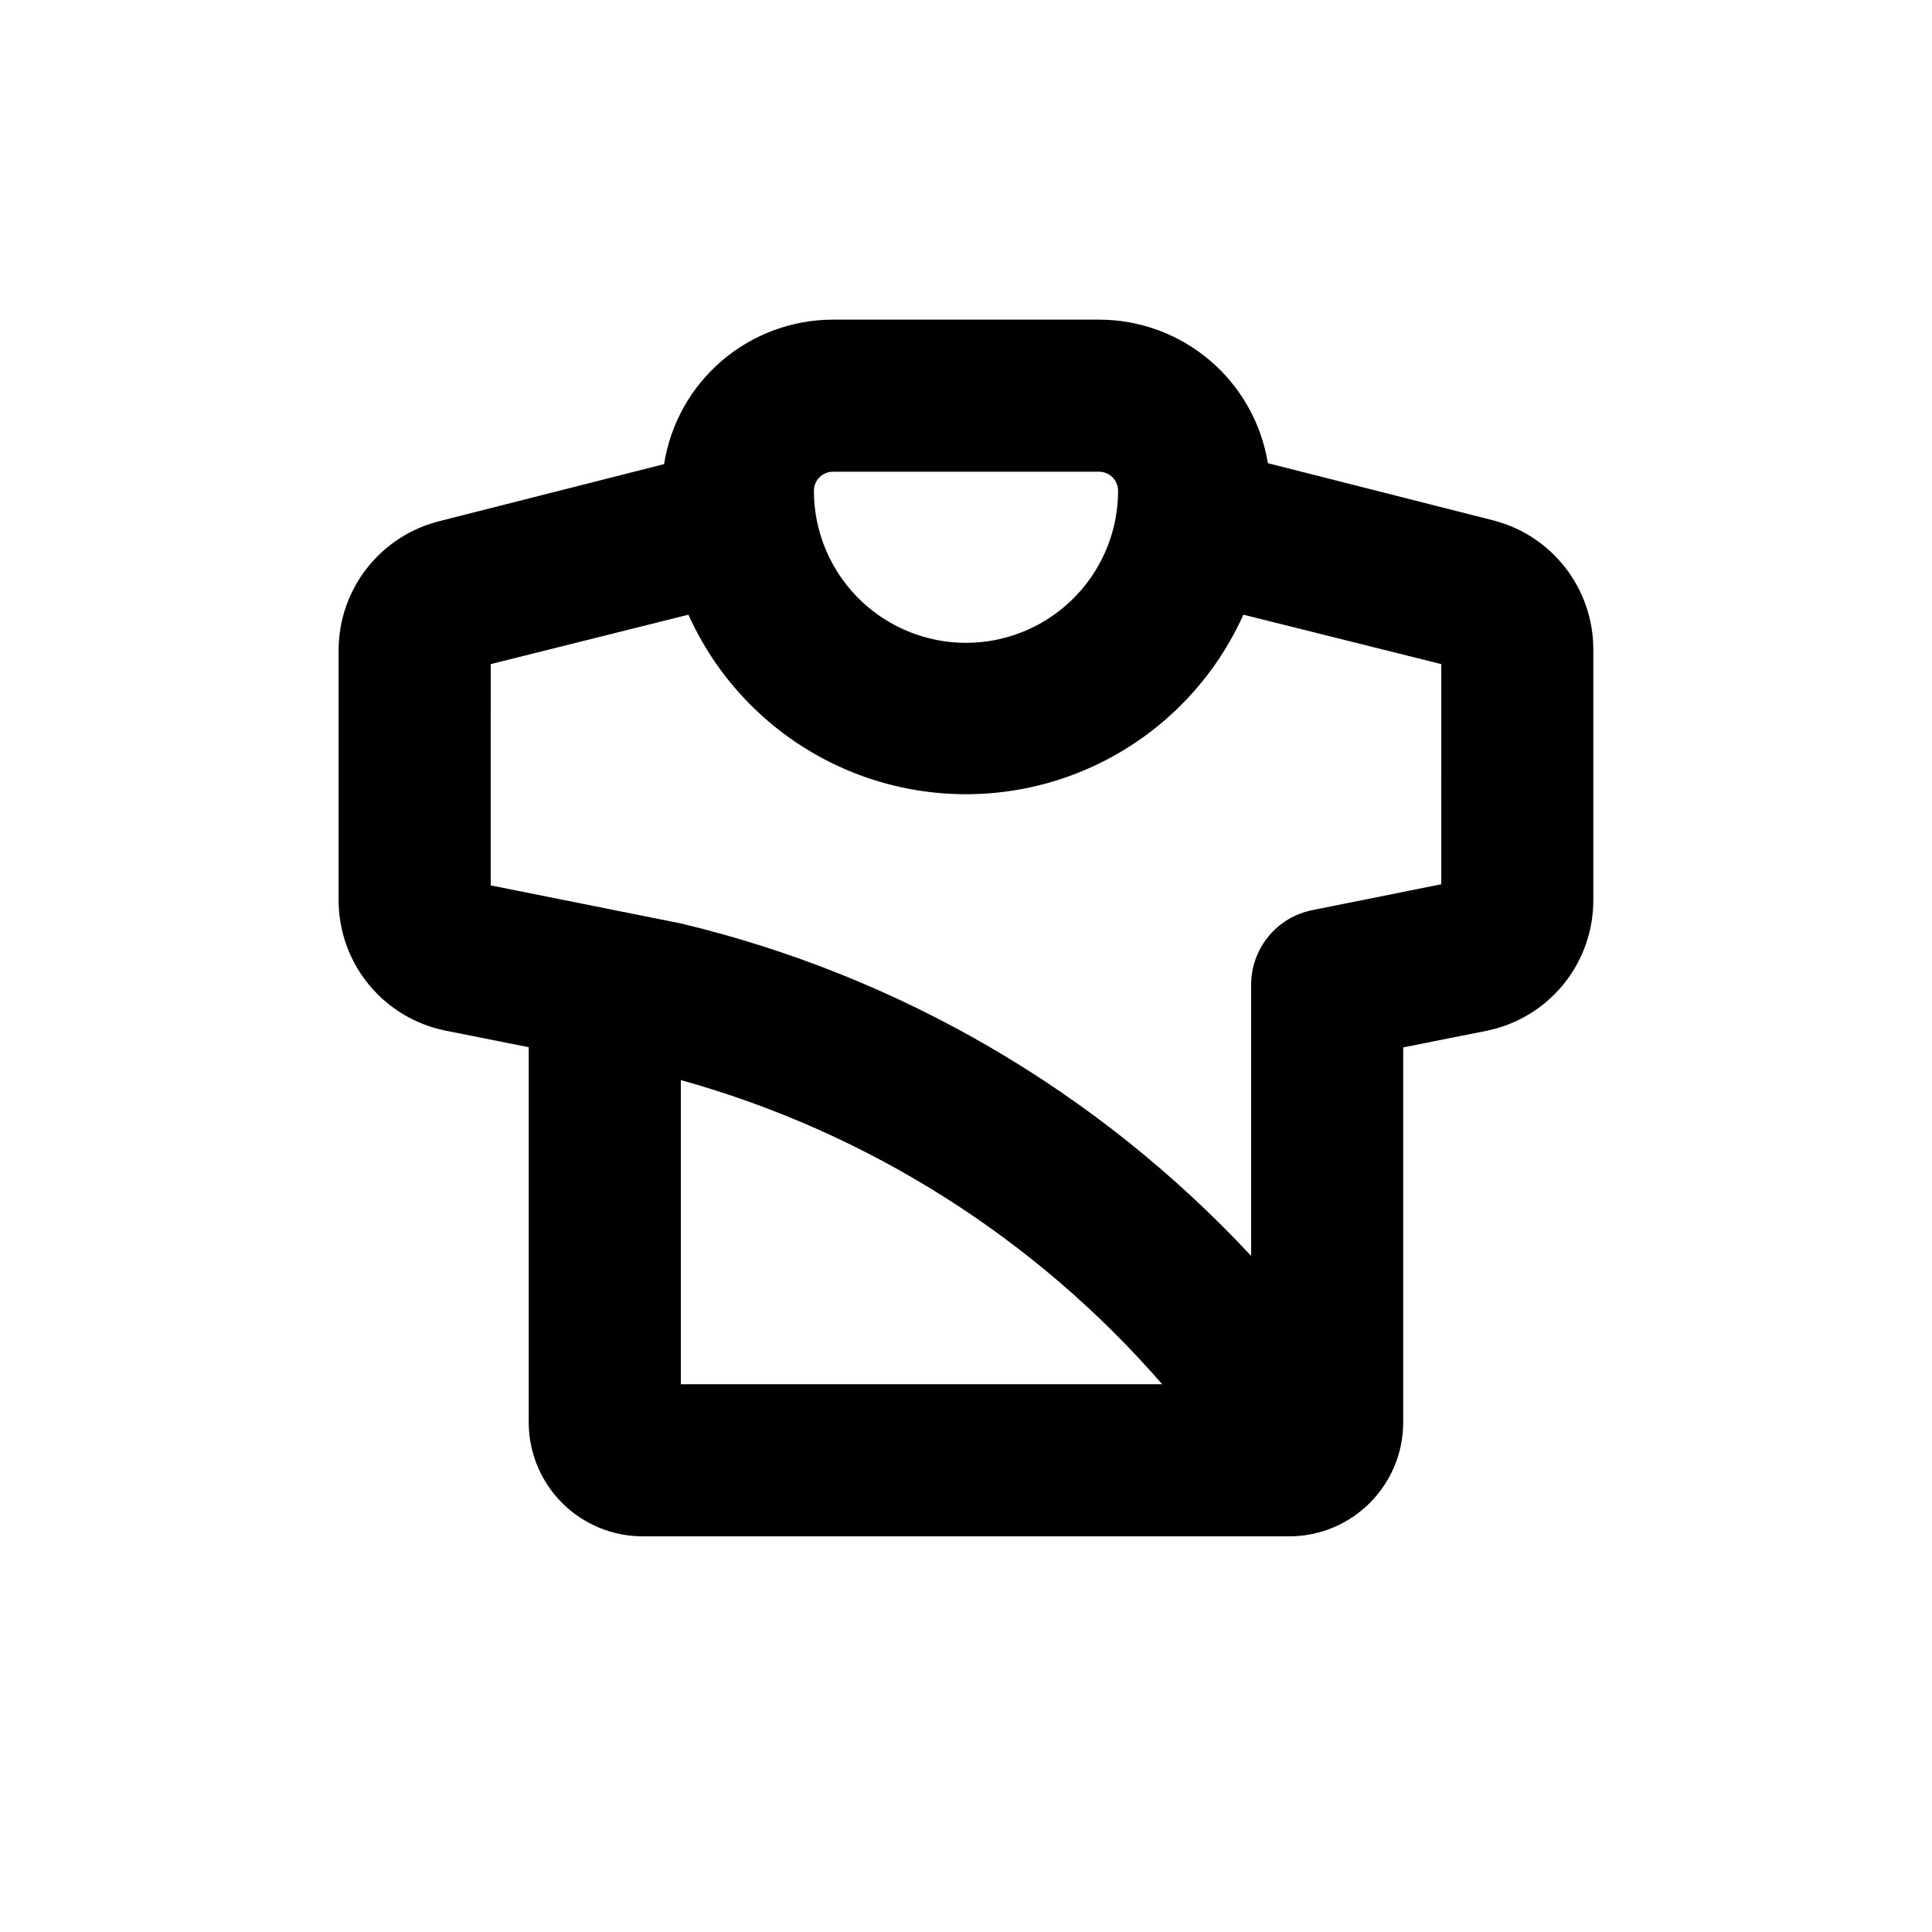
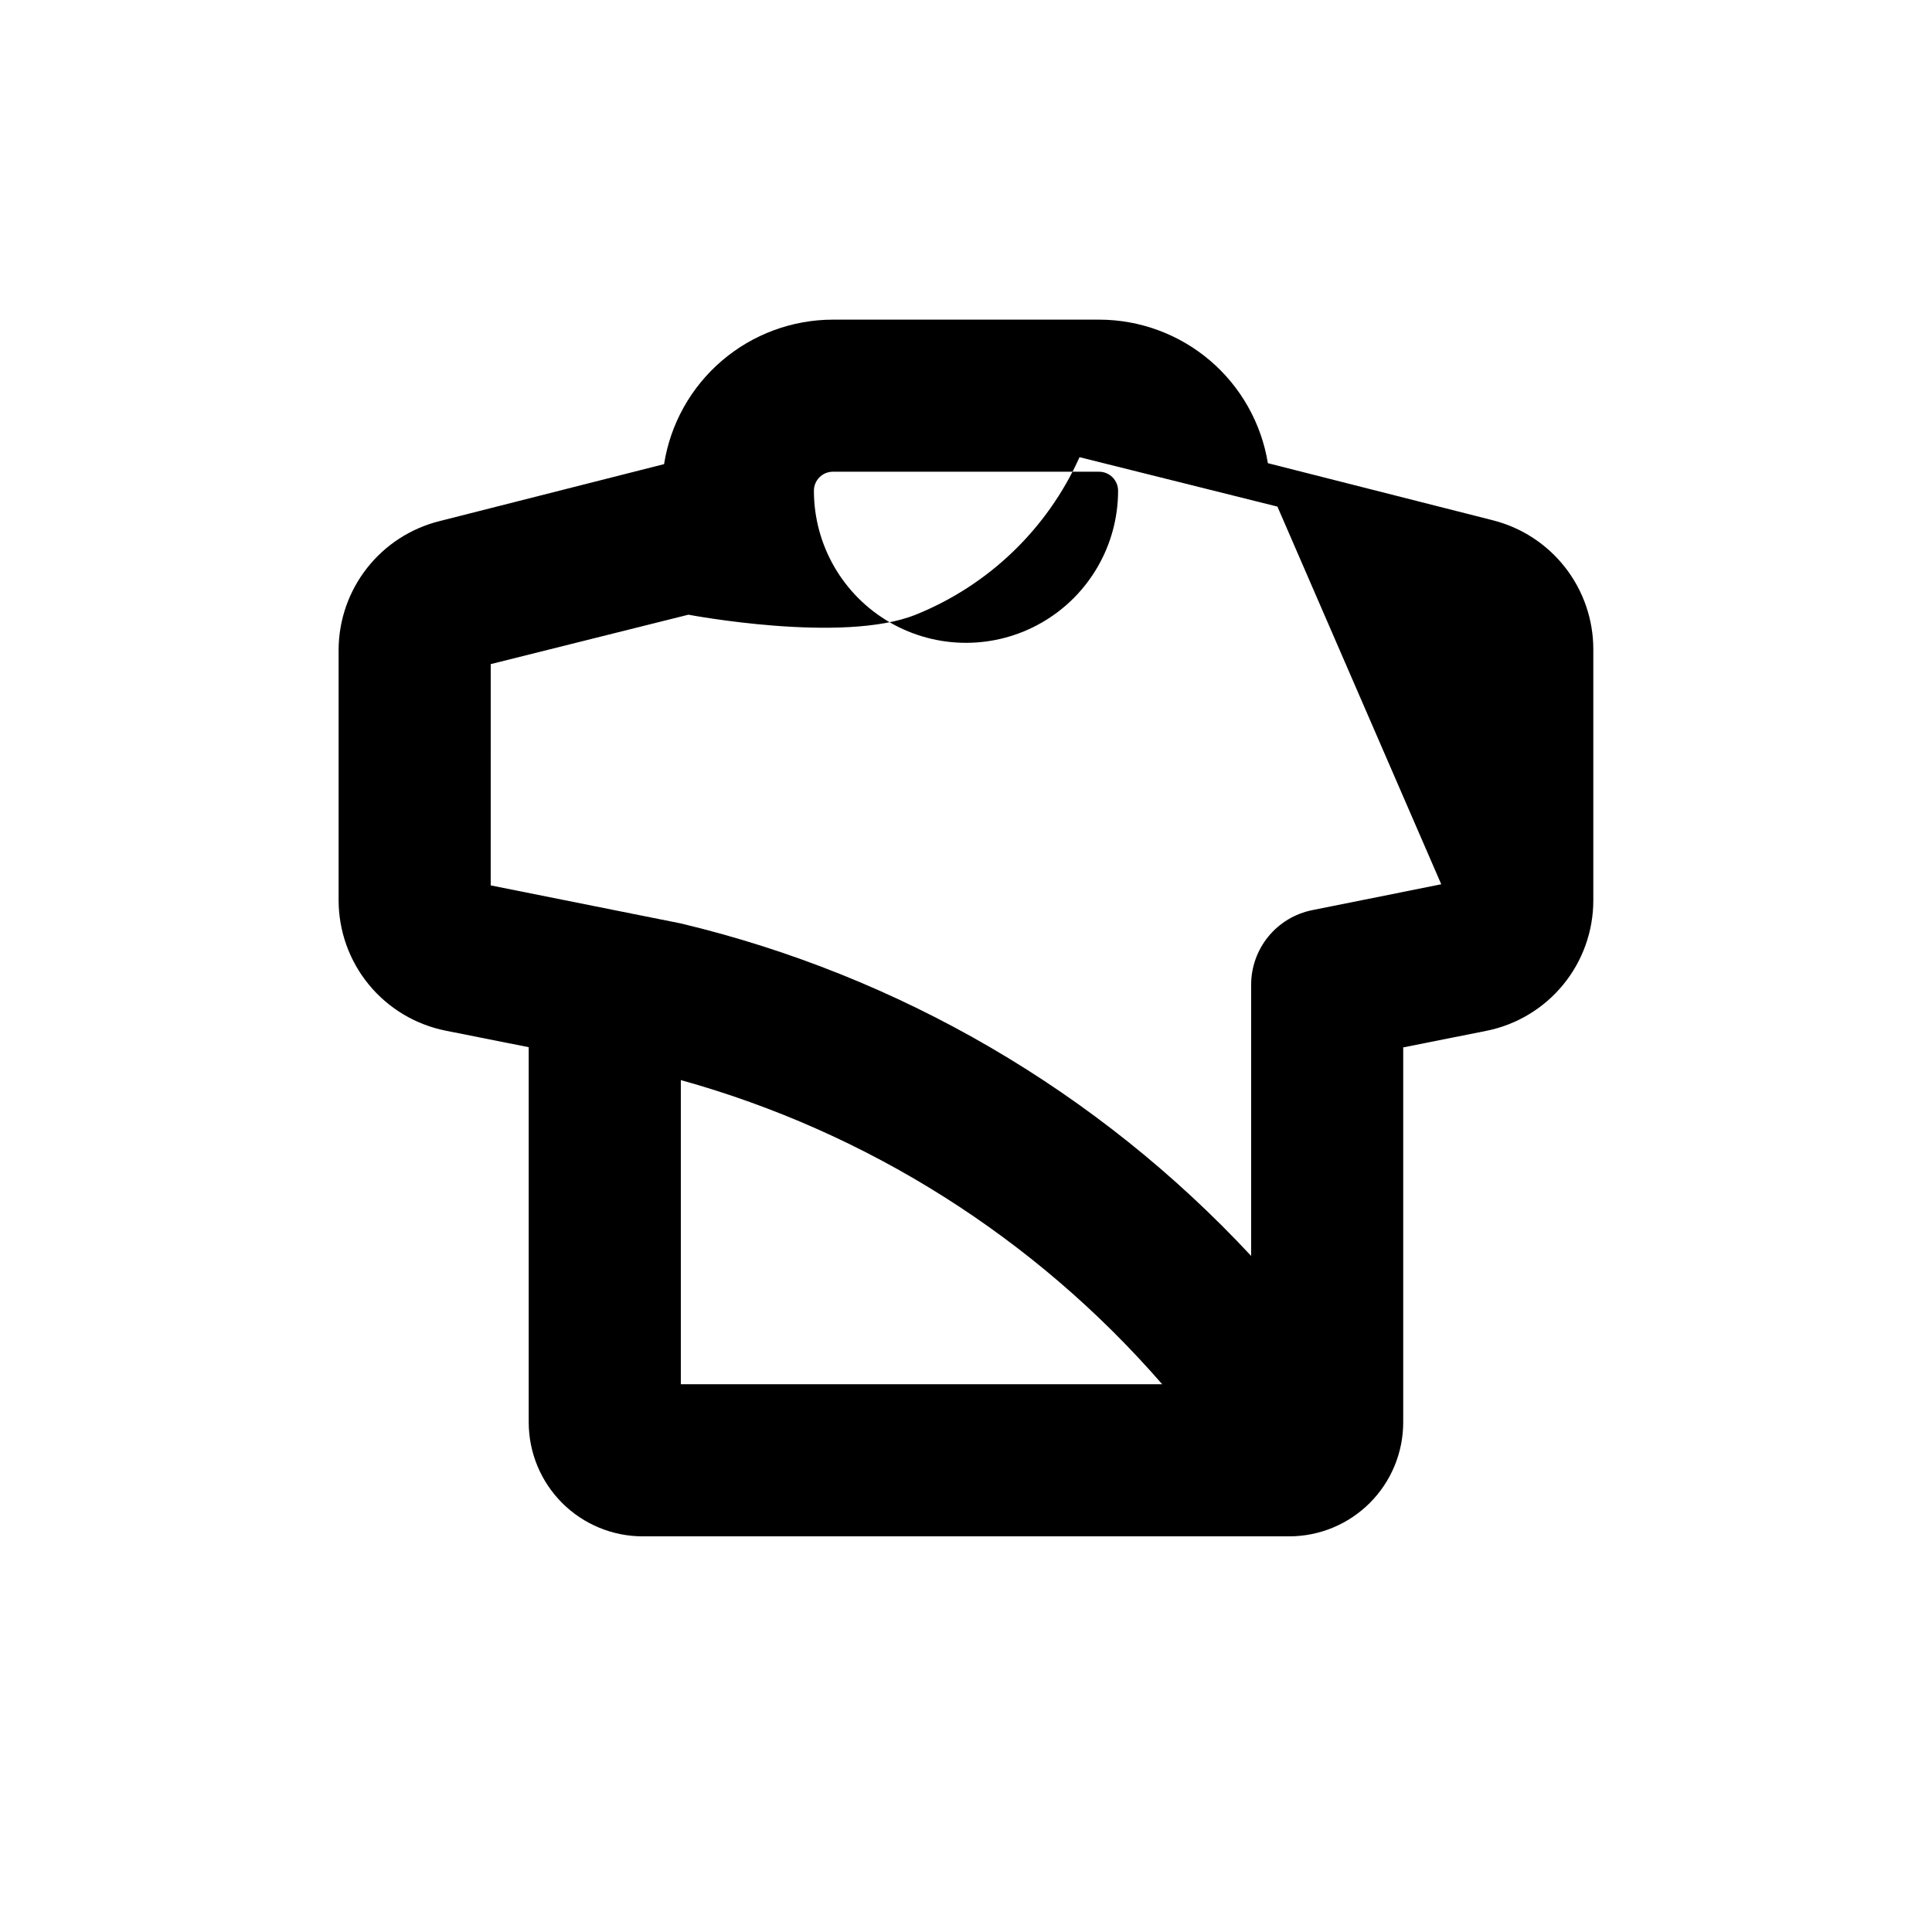
<svg xmlns="http://www.w3.org/2000/svg" fill="#000000" width="800px" height="800px" version="1.1" viewBox="144 144 512 512">
-   <path d="m539.55 281.86-59.551-15.113c-1.734-10.617-7.184-20.273-15.379-27.242-8.195-6.965-18.602-10.793-29.359-10.797h-70.535c-10.793 0.012-21.227 3.875-29.43 10.895-8.199 7.019-13.629 16.73-15.309 27.395l-59.551 15.113c-7.582 1.902-14.324 6.266-19.156 12.414-4.832 6.144-7.488 13.727-7.543 21.543v66.504c0.004 8.152 2.832 16.051 8.004 22.352s12.367 10.613 20.359 12.211l22.016 4.383v99.402c0 8.016 3.188 15.703 8.855 21.375 5.668 5.668 13.355 8.852 21.375 8.852h171.29c8.02 0 15.707-3.184 21.375-8.852 5.672-5.672 8.855-13.359 8.855-21.375v-99.352l22.016-4.383c8.004-1.598 15.203-5.922 20.375-12.23 5.172-6.312 7.996-14.223 7.988-22.383v-66.504c0-7.859-2.625-15.5-7.465-21.695-4.836-6.199-11.609-10.602-19.234-12.512zm-174.82-12.848h70.535c1.336 0 2.617 0.531 3.562 1.477s1.477 2.227 1.477 3.562c0 14.398-7.684 27.703-20.152 34.902-12.473 7.203-27.836 7.203-40.305 0-12.473-7.199-20.152-20.504-20.152-34.902 0-2.785 2.254-5.039 5.035-5.039zm-40.305 161.22c49.508 13.777 93.871 41.812 127.57 80.609h-127.57zm201.52-51.891-34.16 6.852h0.004c-4.586 0.91-8.715 3.391-11.676 7.012-2.957 3.621-4.566 8.16-4.547 12.836v71.793c-40.594-43.625-93.18-74.281-151.14-88.113l-50.383-10.078 0.004-58.645 52.395-13.098c8.535 19 24.098 33.961 43.418 41.742s40.906 7.781 60.227 0c19.324-7.781 34.883-22.742 43.418-41.742l52.445 13.098z" />
+   <path d="m539.55 281.86-59.551-15.113c-1.734-10.617-7.184-20.273-15.379-27.242-8.195-6.965-18.602-10.793-29.359-10.797h-70.535c-10.793 0.012-21.227 3.875-29.43 10.895-8.199 7.019-13.629 16.73-15.309 27.395l-59.551 15.113c-7.582 1.902-14.324 6.266-19.156 12.414-4.832 6.144-7.488 13.727-7.543 21.543v66.504c0.004 8.152 2.832 16.051 8.004 22.352s12.367 10.613 20.359 12.211l22.016 4.383v99.402c0 8.016 3.188 15.703 8.855 21.375 5.668 5.668 13.355 8.852 21.375 8.852h171.29c8.02 0 15.707-3.184 21.375-8.852 5.672-5.672 8.855-13.359 8.855-21.375v-99.352l22.016-4.383c8.004-1.598 15.203-5.922 20.375-12.23 5.172-6.312 7.996-14.223 7.988-22.383v-66.504c0-7.859-2.625-15.5-7.465-21.695-4.836-6.199-11.609-10.602-19.234-12.512zm-174.82-12.848h70.535c1.336 0 2.617 0.531 3.562 1.477s1.477 2.227 1.477 3.562c0 14.398-7.684 27.703-20.152 34.902-12.473 7.203-27.836 7.203-40.305 0-12.473-7.199-20.152-20.504-20.152-34.902 0-2.785 2.254-5.039 5.035-5.039zm-40.305 161.22c49.508 13.777 93.871 41.812 127.57 80.609h-127.57zm201.52-51.891-34.16 6.852h0.004c-4.586 0.91-8.715 3.391-11.676 7.012-2.957 3.621-4.566 8.16-4.547 12.836v71.793c-40.594-43.625-93.18-74.281-151.14-88.113l-50.383-10.078 0.004-58.645 52.395-13.098s40.906 7.781 60.227 0c19.324-7.781 34.883-22.742 43.418-41.742l52.445 13.098z" />
</svg>